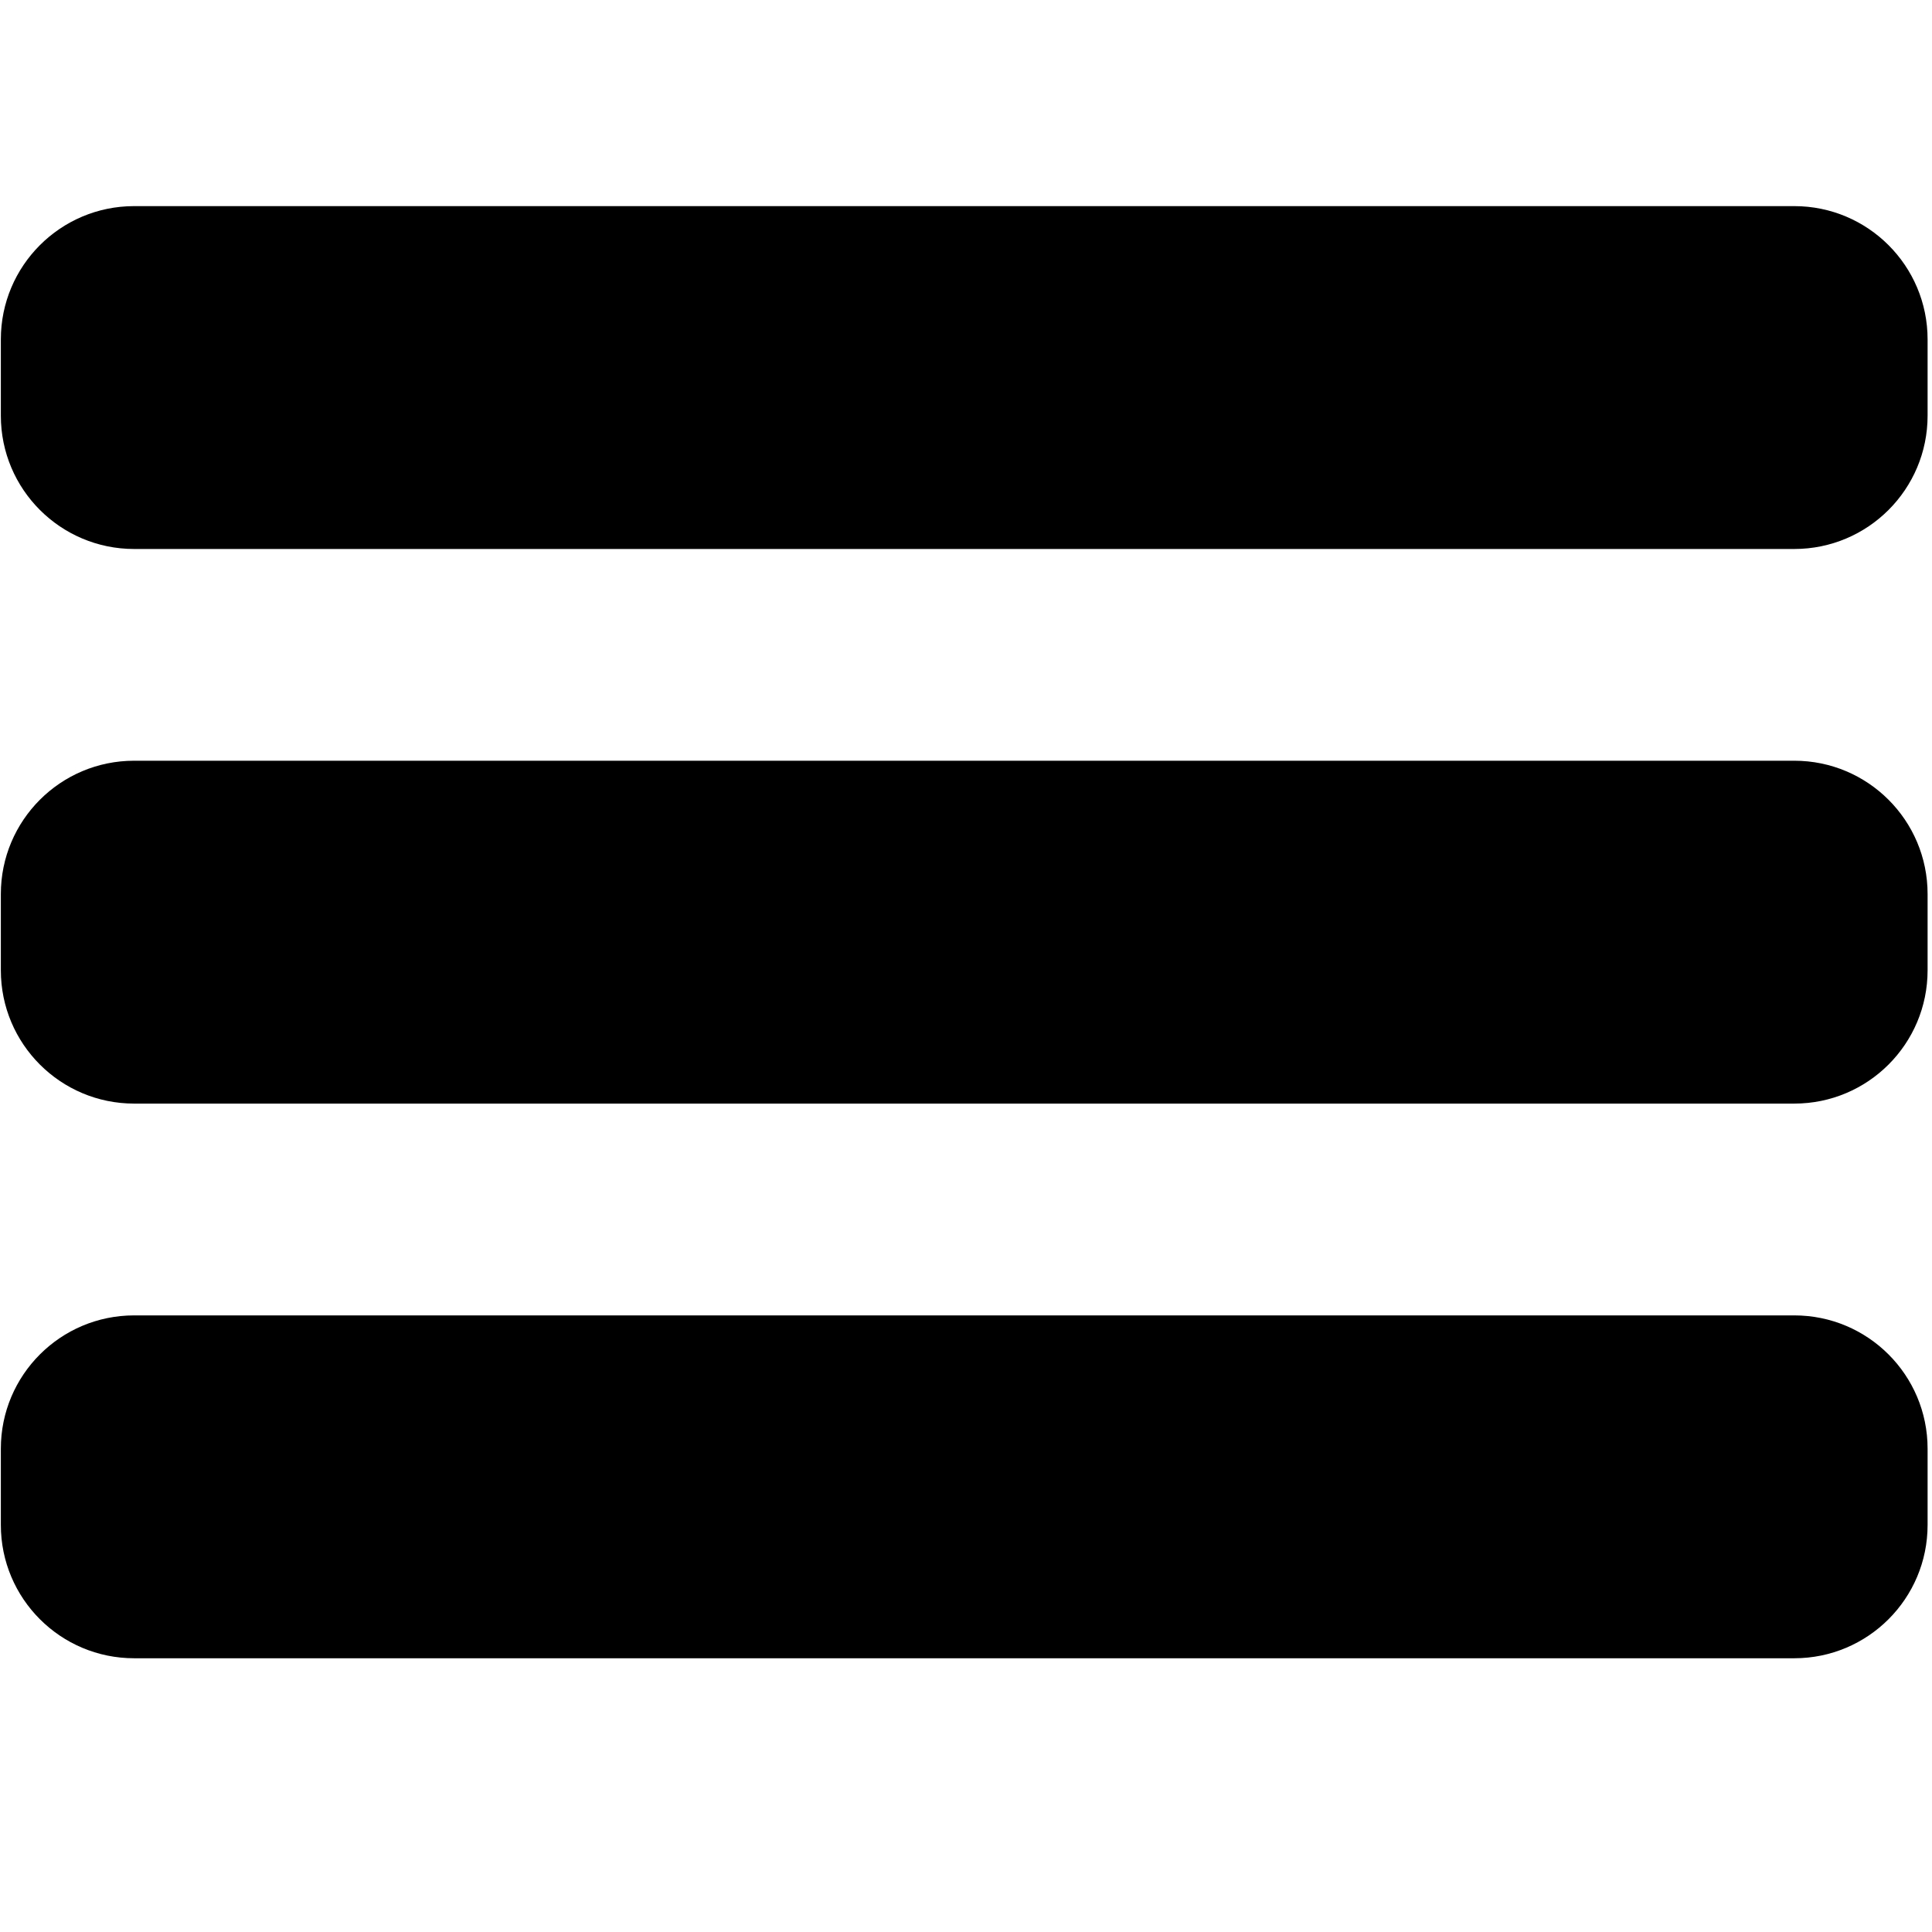
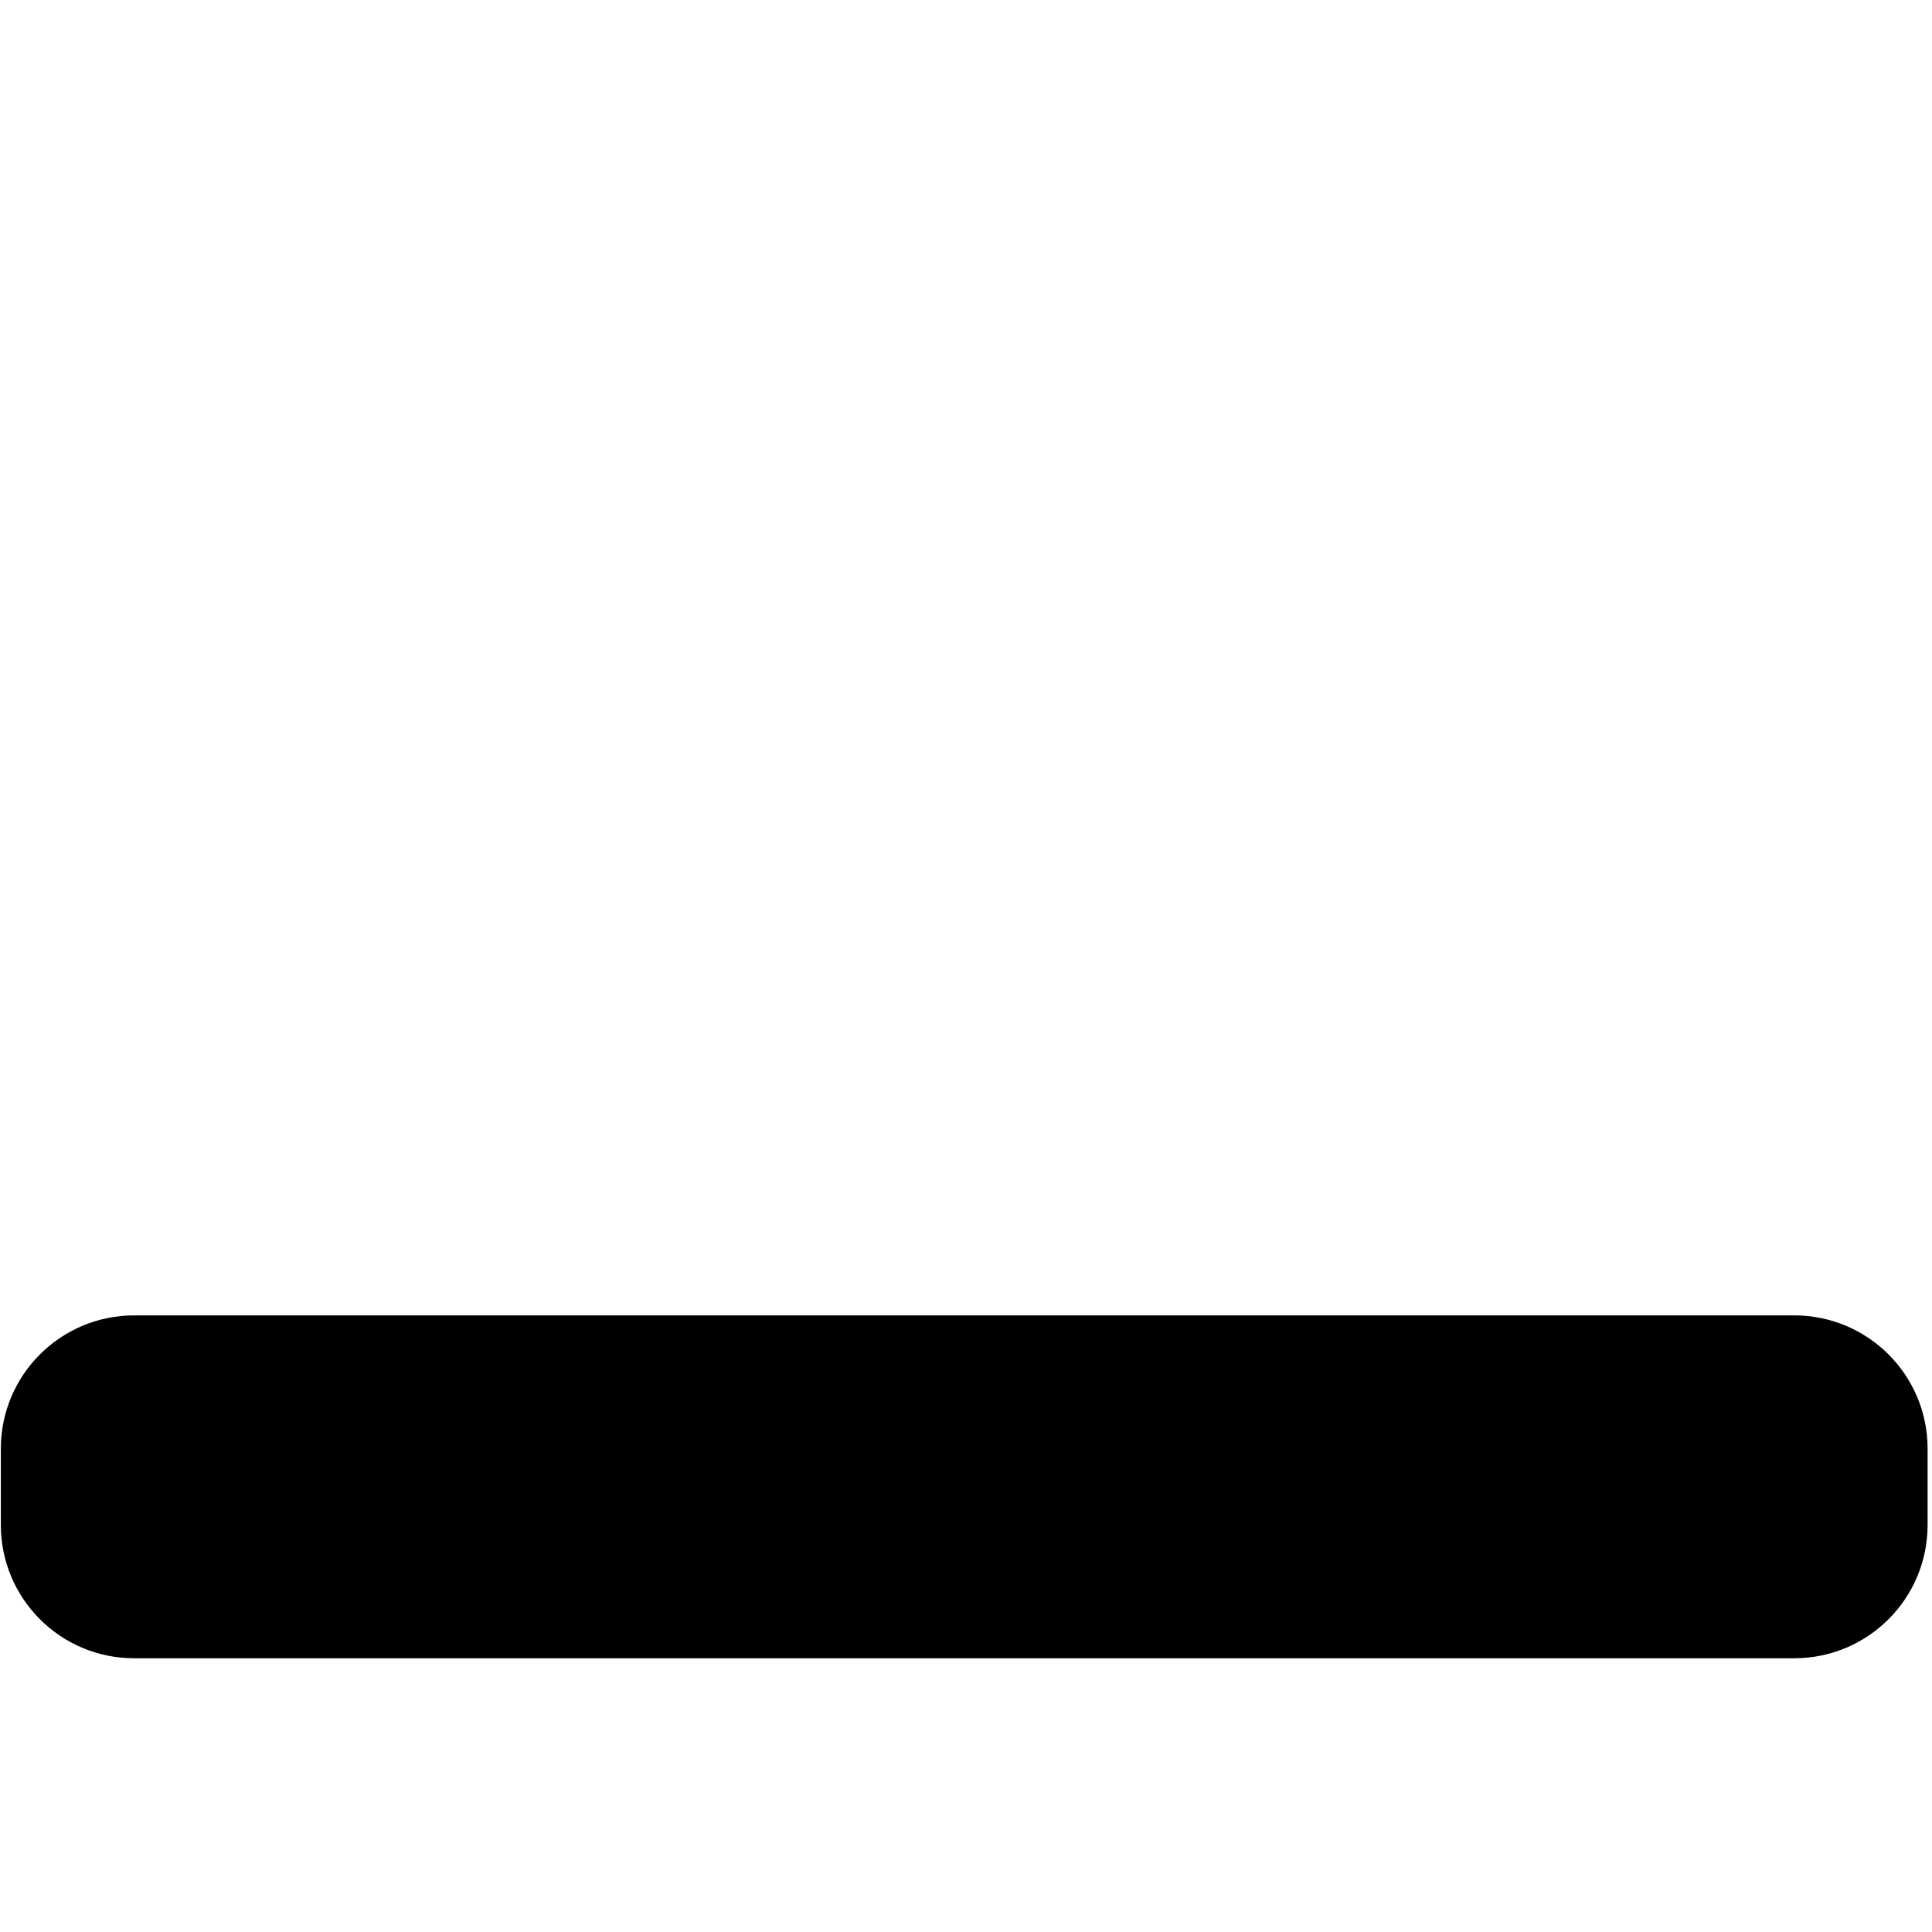
<svg xmlns="http://www.w3.org/2000/svg" class="{{ iconClass|default('') }}" version="1.1" width="32" height="32" viewBox="0 0 32 32">
  <title>menu</title>
-   <path d="M2.222 12.6h27.497c1.219 0 2.208 0.988 2.208 2.208v1.263c0 1.219-0.988 2.208-2.208 2.208h-27.497c-1.219 0-2.208-0.988-2.208-2.208v-1.263c0-1.219 0.988-2.208 2.208-2.208z" />
  <path d="M2.222 21.787h27.497c1.219 0 2.208 0.988 2.208 2.208v1.263c0 1.219-0.988 2.208-2.208 2.208h-27.497c-1.219 0-2.208-0.988-2.208-2.208v-1.263c0-1.219 0.988-2.208 2.208-2.208z" />
-   <path d="M2.222 3.414h27.497c1.219 0 2.208 0.988 2.208 2.208v1.263c0 1.219-0.988 2.208-2.208 2.208h-27.497c-1.219 0-2.208-0.988-2.208-2.208v-1.263c0-1.219 0.988-2.208 2.208-2.208z" />
</svg>